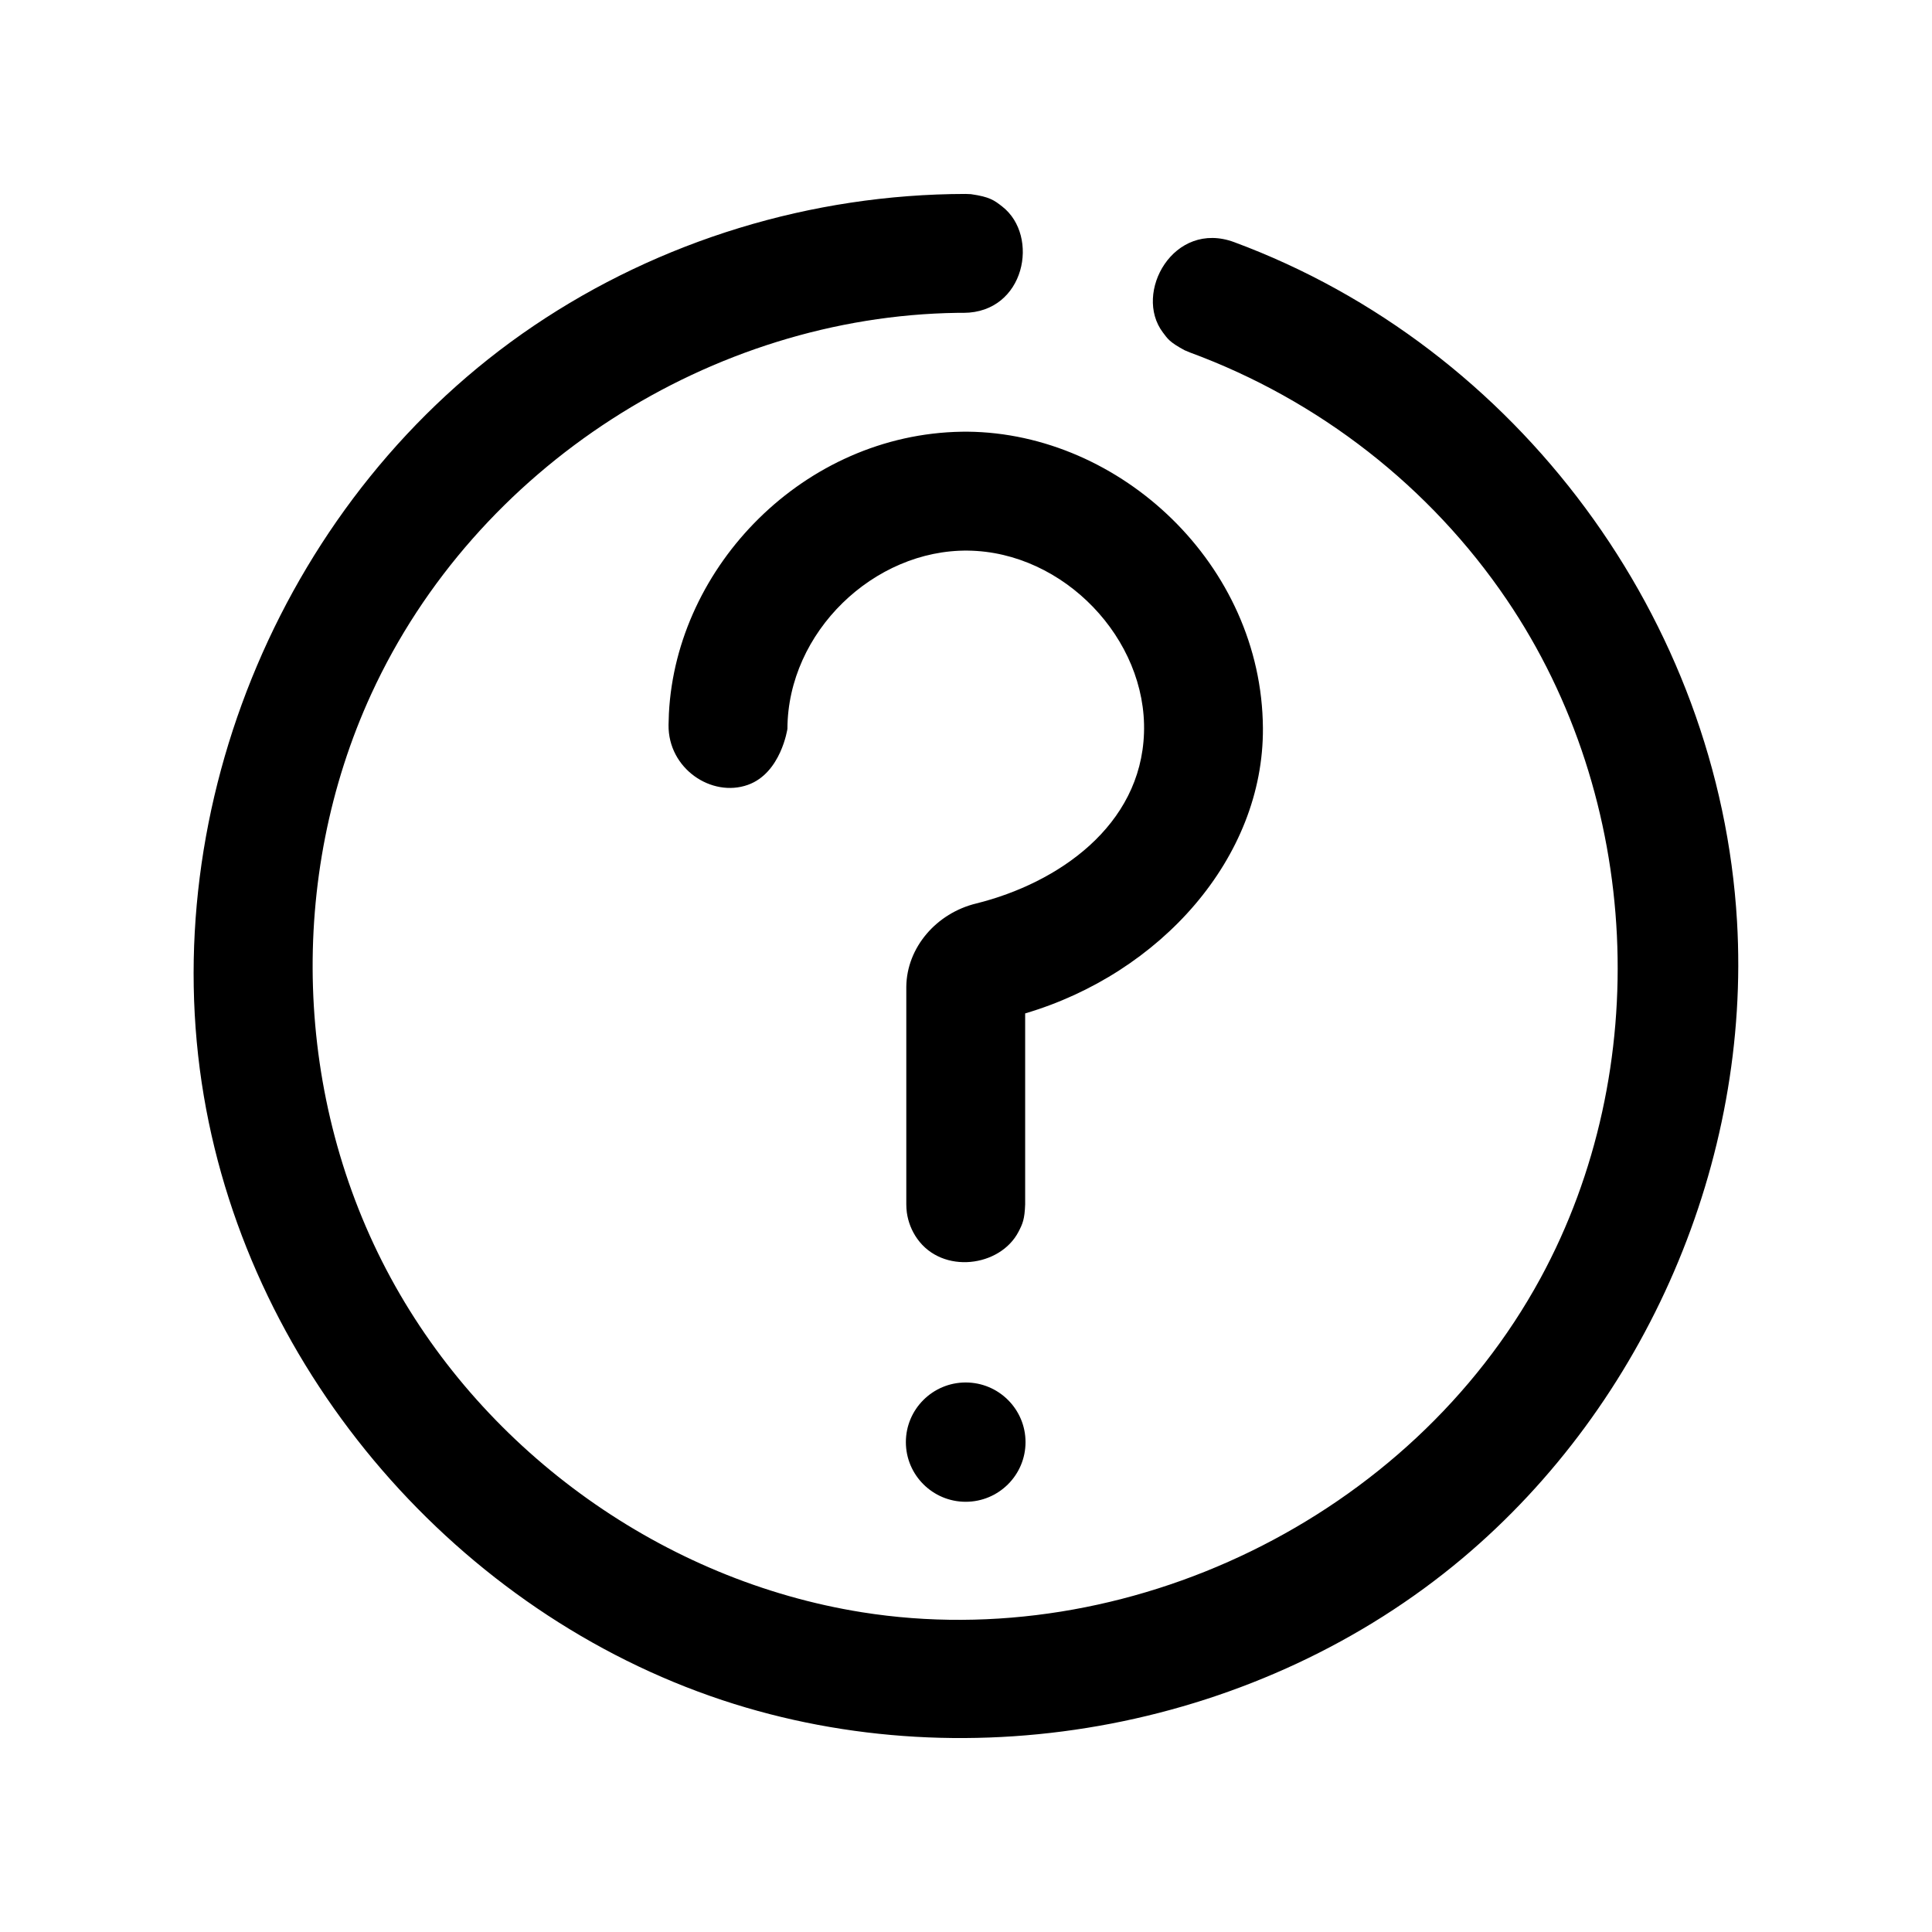
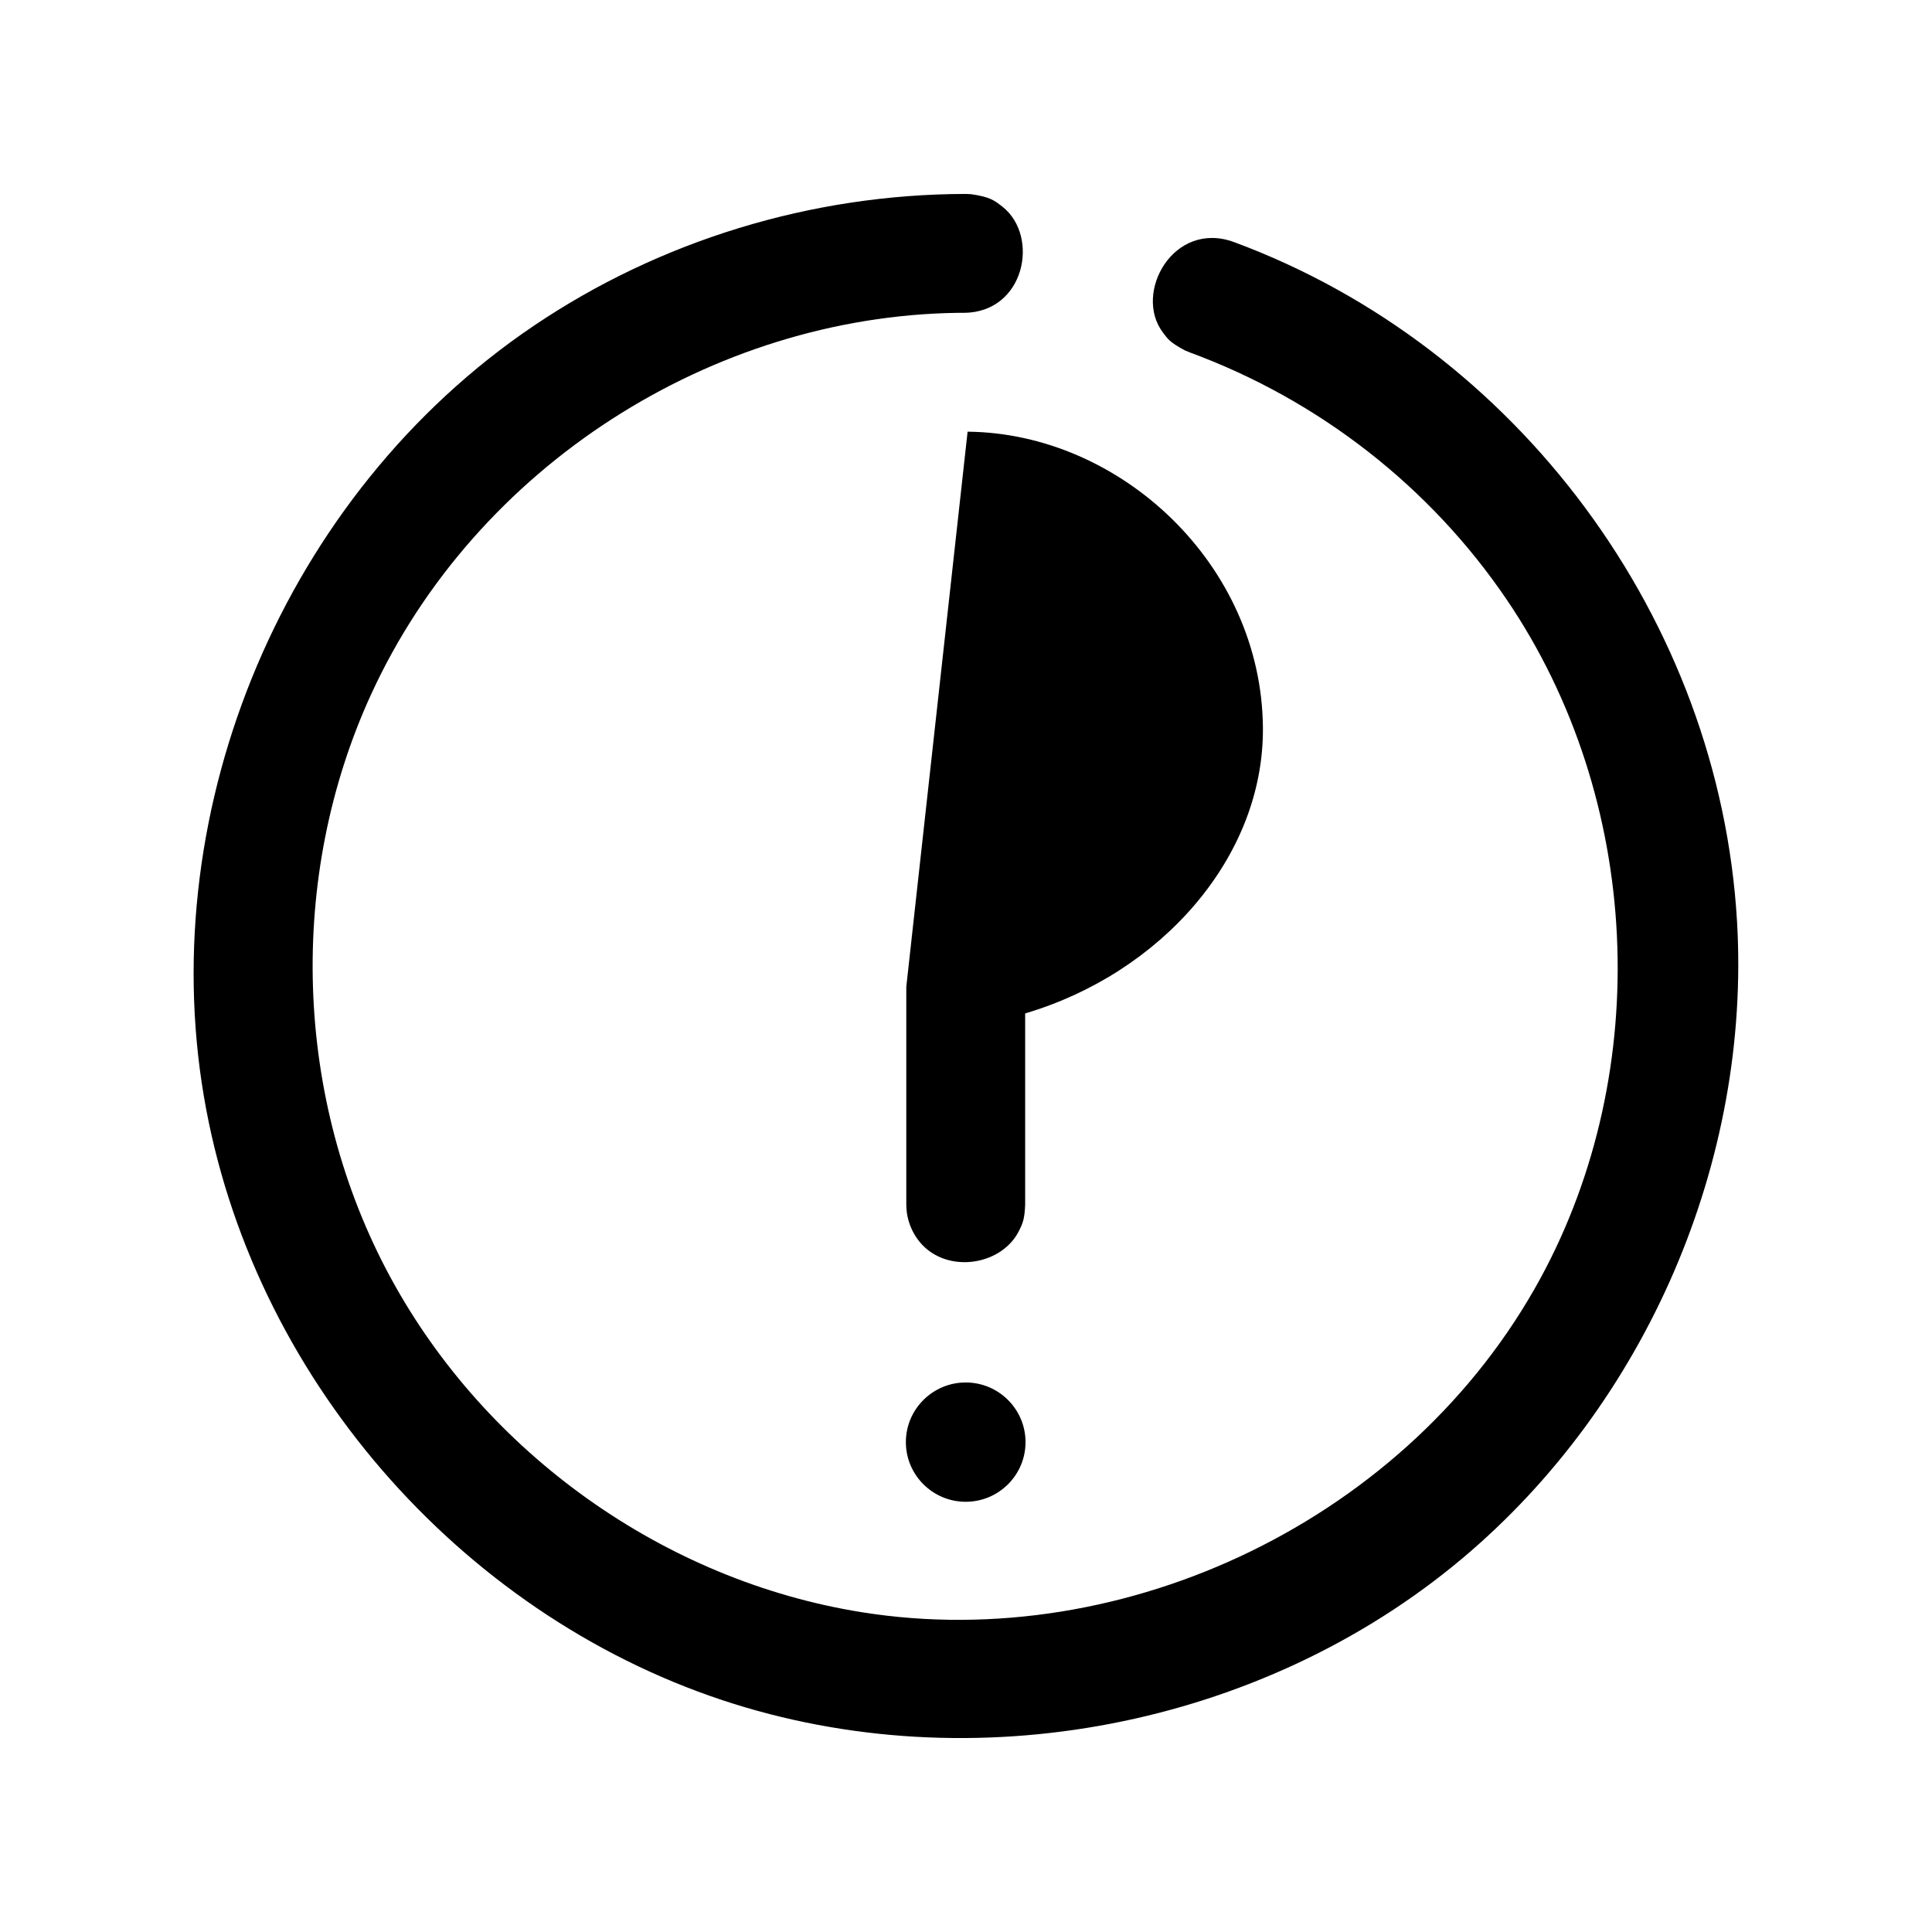
<svg xmlns="http://www.w3.org/2000/svg" fill="#000000" width="800px" height="800px" version="1.1" viewBox="144 144 512 512">
-   <path d="m401.4 195.47c4.832 0.691 6.078 1.59 8.234 3.289 9.934 7.777 6.047 28.086-10.266 28.148h-1.684c-64.961 0.93-127.54 40.605-155.29 101-22.277 48.492-20.656 107.27 5.18 154.8 25.191 46.367 72.328 80.184 124.88 88.559 69.871 11.133 145.14-24.781 179.81-88.559 30.039-55.277 26.906-126.96-8.988-179.83-20.23-29.82-49.719-52.883-83.965-65.48l-1.387-0.582c-4.047-2.188-4.473-3.023-5.746-4.707-7.918-10.469 2.852-29.898 18.91-23.93 75.227 27.883 128.57 100.12 133.24 179.97 3.715 63.434-23.945 127.78-72.77 168.82-53.184 44.699-129.76 59.605-196.11 37.598-69.715-23.145-124.91-86.043-137.43-160.09-12.973-76.641 21.426-159.54 87.395-204.11 33.457-22.609 73.586-34.906 114.48-34.969 0.488 0.016 0.992 0.031 1.496 0.062zm-1.48 314.9c8.754 0 15.855 7.086 15.855 15.809 0 8.723-7.102 15.809-15.855 15.809-8.738 0-15.855-7.086-15.855-15.809 0-8.723 7.117-15.809 15.855-15.809zm0.504-251.97c40.59 0.395 77.965 35.297 78.262 78.531 0.234 34.434-27.223 65.07-63.008 75.633v50.602c-0.141 3.984-0.676 5.164-1.762 7.258-4.863 9.352-20.137 11.352-26.859 1.828-1.449-2.047-2.394-4.441-2.738-6.926-0.125-0.961-0.109-1.195-0.141-2.156v-57.672c0.109-10.406 7.996-19.523 18.562-22.074 21.648-5.383 43.625-20.562 44.43-45.184 0.836-24.906-21.27-48.004-46.633-48.32-24.891-0.316-47.781 21.555-47.863 47.23 0 0-1.699 11.73-10.484 14.848-9.605 3.418-21.16-4.297-21.02-15.887 0.016-1.008 0.047-2.016 0.094-3.023 1.984-39.062 35.848-74.012 77.617-74.676 0.52-0.016 1.039-0.016 1.543-0.016z" />
+   <path d="m401.4 195.47c4.832 0.691 6.078 1.59 8.234 3.289 9.934 7.777 6.047 28.086-10.266 28.148h-1.684c-64.961 0.93-127.54 40.605-155.29 101-22.277 48.492-20.656 107.27 5.18 154.8 25.191 46.367 72.328 80.184 124.88 88.559 69.871 11.133 145.14-24.781 179.81-88.559 30.039-55.277 26.906-126.96-8.988-179.83-20.23-29.82-49.719-52.883-83.965-65.48l-1.387-0.582c-4.047-2.188-4.473-3.023-5.746-4.707-7.918-10.469 2.852-29.898 18.91-23.93 75.227 27.883 128.57 100.12 133.24 179.97 3.715 63.434-23.945 127.78-72.77 168.82-53.184 44.699-129.76 59.605-196.11 37.598-69.715-23.145-124.91-86.043-137.43-160.09-12.973-76.641 21.426-159.54 87.395-204.11 33.457-22.609 73.586-34.906 114.48-34.969 0.488 0.016 0.992 0.031 1.496 0.062zm-1.48 314.9c8.754 0 15.855 7.086 15.855 15.809 0 8.723-7.102 15.809-15.855 15.809-8.738 0-15.855-7.086-15.855-15.809 0-8.723 7.117-15.809 15.855-15.809zm0.504-251.97c40.59 0.395 77.965 35.297 78.262 78.531 0.234 34.434-27.223 65.07-63.008 75.633v50.602c-0.141 3.984-0.676 5.164-1.762 7.258-4.863 9.352-20.137 11.352-26.859 1.828-1.449-2.047-2.394-4.441-2.738-6.926-0.125-0.961-0.109-1.195-0.141-2.156v-57.672z" />
</svg>